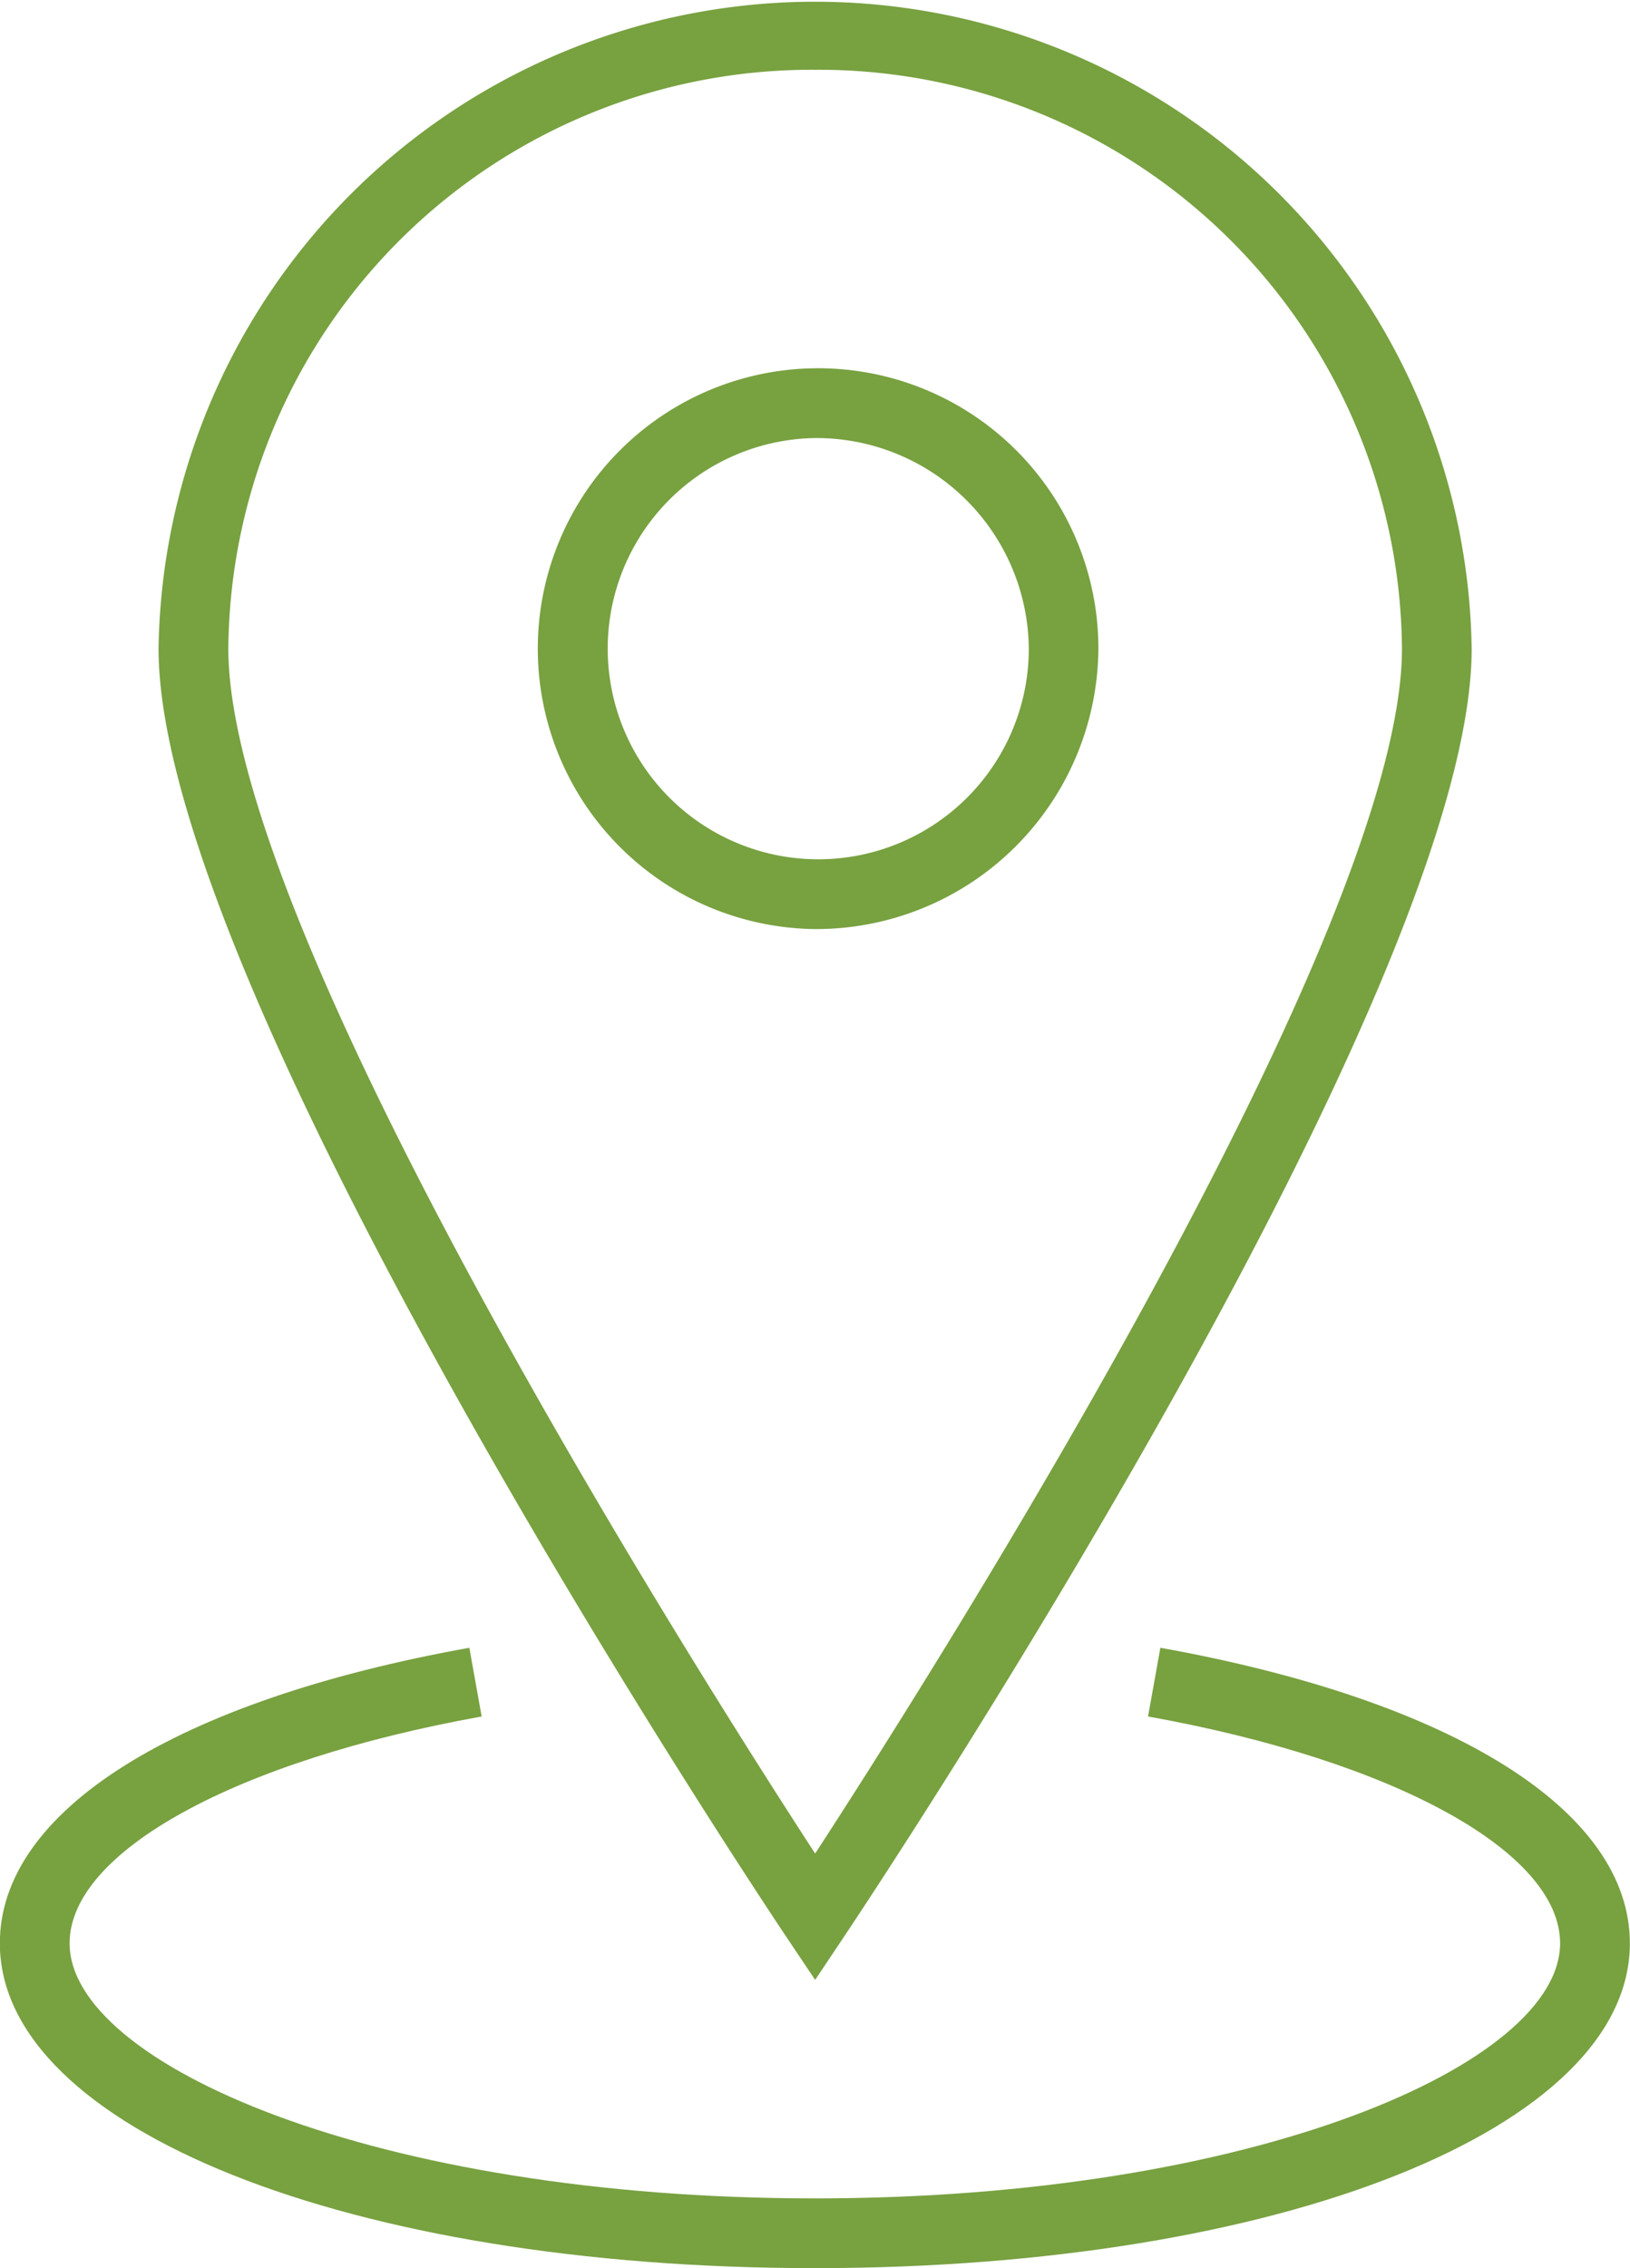
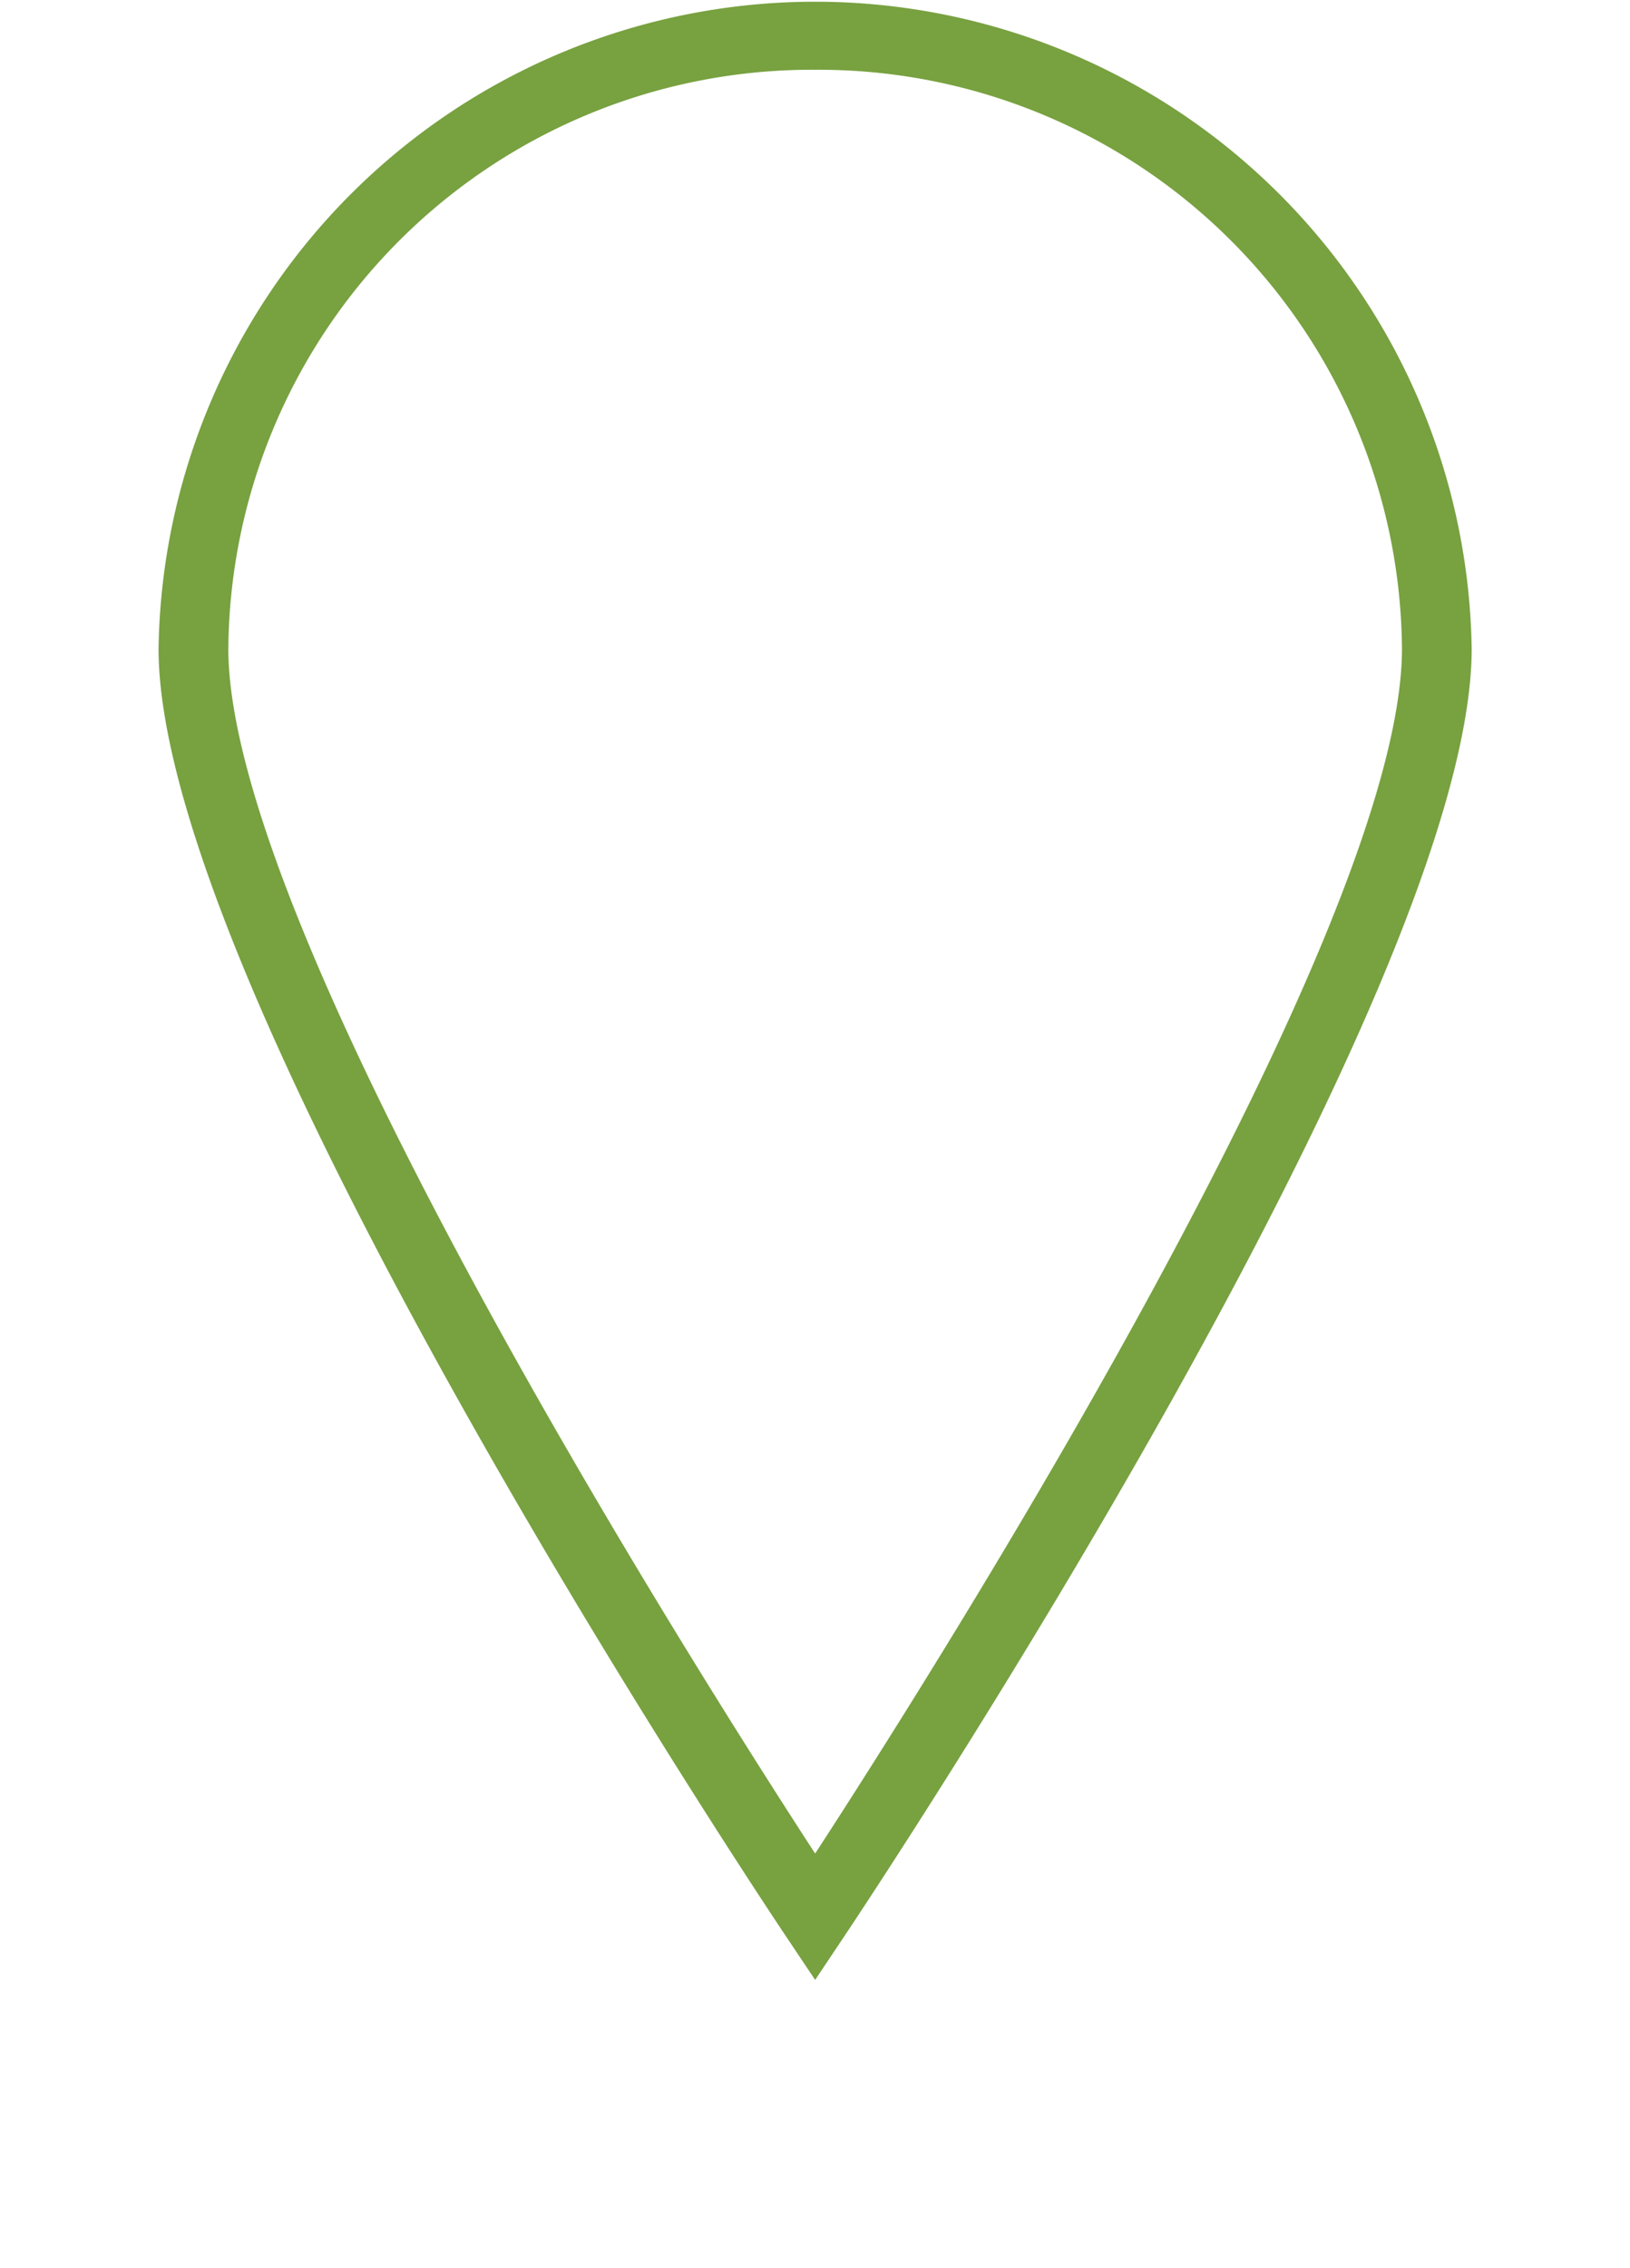
<svg xmlns="http://www.w3.org/2000/svg" width="43.138" height="60" viewBox="0 0 43.138 60">
  <defs>
    <style>.a{fill:#78a140;}</style>
  </defs>
  <g transform="translate(-3207.344 -1561.376)">
    <path class="a" d="M1111.5,1200.375l-.768-1.146c-.678-1.013-16.609-24.924-16.609-34.069a17.378,17.378,0,0,1,34.752,0c0,9.145-15.931,33.056-16.609,34.069Zm0-50.529a15.44,15.44,0,0,0-15.53,15.313c0,7.5,12.3,26.909,15.53,31.874,3.229-4.965,15.53-24.375,15.53-31.874A15.44,15.44,0,0,0,1111.5,1149.846Z" transform="translate(2117.417 413.376)" />
-     <path class="a" d="M1123.013,1183.943a7.418,7.418,0,1,1,7.5-7.418A7.47,7.47,0,0,1,1123.013,1183.943Zm0-12.989a5.572,5.572,0,1,0,5.658,5.571A5.622,5.622,0,0,0,1123.013,1170.954Z" transform="translate(2105.9 402.01)" />
-     <path class="a" d="M1106.6,1258.854c-12.3,0-21.569-3.695-21.569-8.594,0-3.5,4.645-6.418,12.425-7.817l.326,1.818c-6.523,1.172-10.905,3.583-10.905,6,0,3.192,8.1,6.748,19.723,6.748s19.723-3.556,19.723-6.748c0-2.416-4.382-4.827-10.905-6l.326-1.818c7.78,1.4,12.425,4.321,12.425,7.817C1128.173,1255.16,1118.9,1258.854,1106.6,1258.854Z" transform="translate(2122.309 362.522)" />
  </g>
</svg>